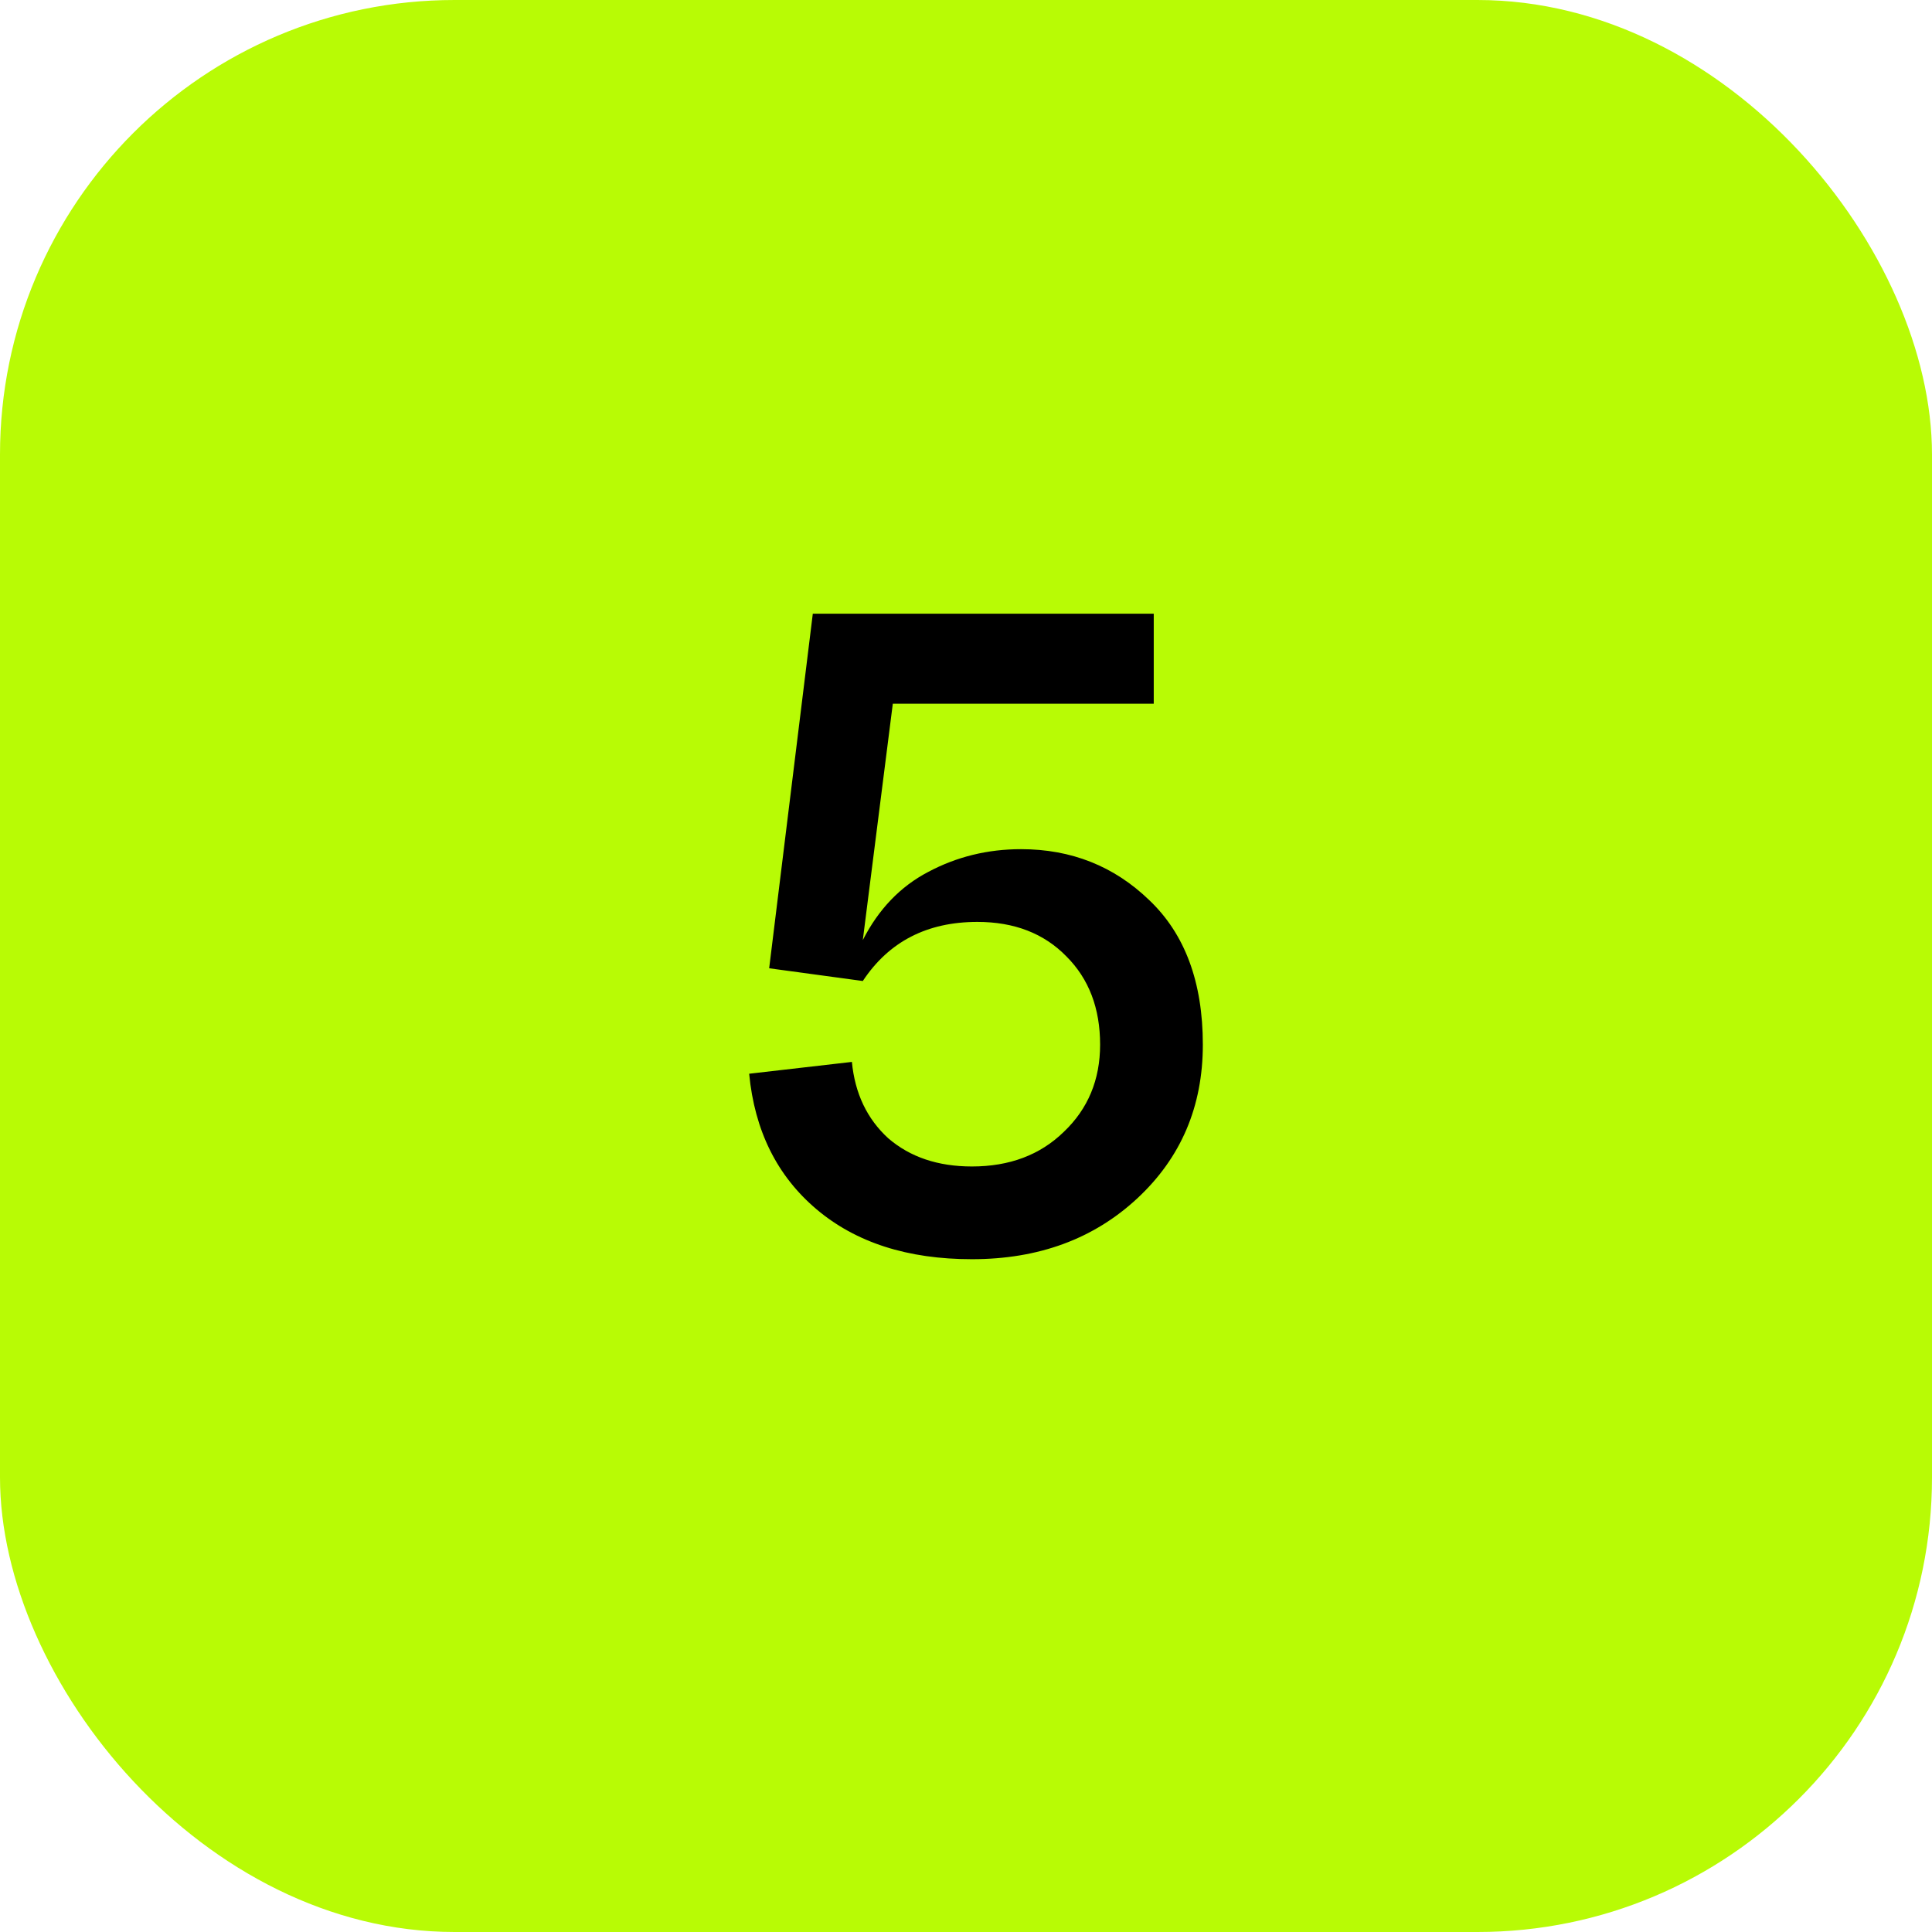
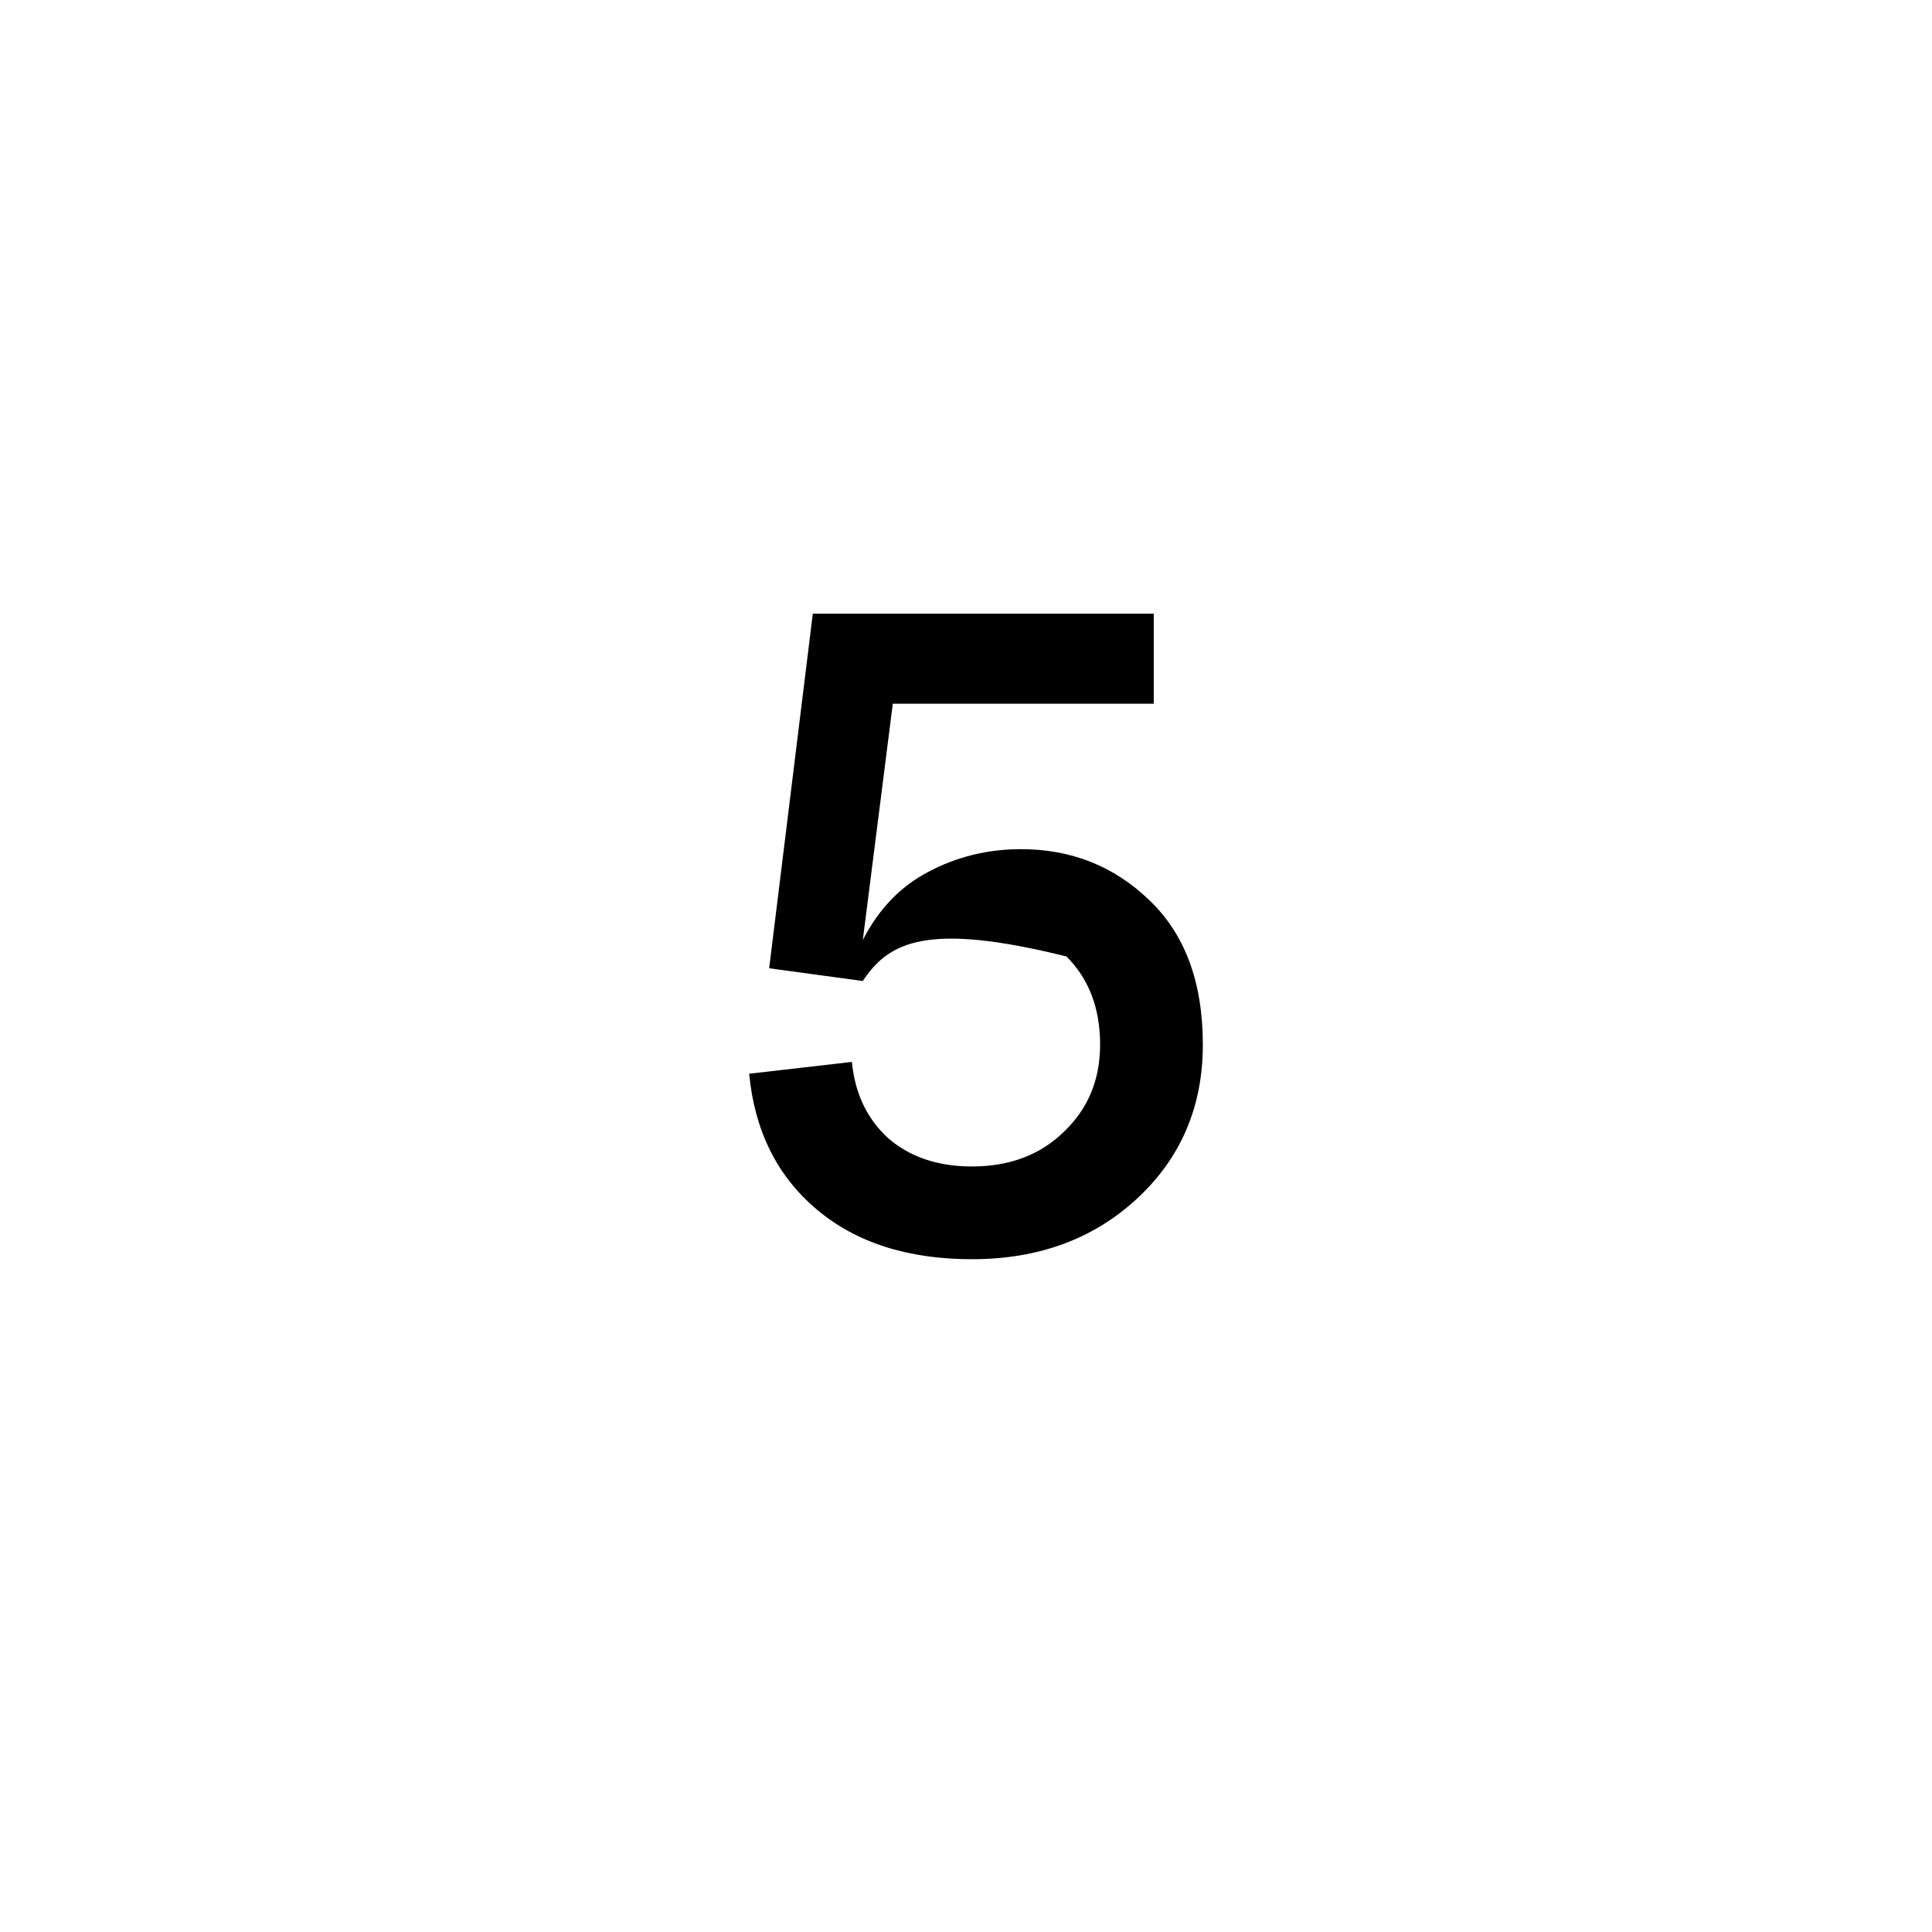
<svg xmlns="http://www.w3.org/2000/svg" width="85" height="85" viewBox="0 0 85 85" fill="none">
-   <rect width="85" height="85" rx="20" fill="#B8FB05" />
-   <path d="M44.92 37.36C47.133 37.36 49.013 38.107 50.56 39.6C52.133 41.093 52.92 43.213 52.92 45.96C52.92 48.68 51.96 50.933 50.04 52.72C48.12 54.507 45.693 55.4 42.76 55.4C39.933 55.4 37.653 54.667 35.92 53.2C34.187 51.733 33.2 49.747 32.96 47.24L37.48 46.72C37.613 48.107 38.147 49.227 39.08 50.08C40.04 50.907 41.267 51.32 42.76 51.32C44.413 51.32 45.76 50.813 46.8 49.8C47.867 48.787 48.4 47.507 48.4 45.96C48.4 44.36 47.907 43.067 46.92 42.08C45.933 41.067 44.627 40.56 43 40.56C40.787 40.56 39.107 41.427 37.96 43.16L33.84 42.6L35.76 27H50.76V30.96H39.28L37.96 41.36C38.653 40 39.613 39 40.84 38.36C42.093 37.693 43.453 37.36 44.92 37.36Z" fill="black" />
+   <path d="M44.92 37.36C47.133 37.36 49.013 38.107 50.56 39.6C52.133 41.093 52.92 43.213 52.92 45.96C52.92 48.68 51.96 50.933 50.04 52.72C48.12 54.507 45.693 55.4 42.76 55.4C39.933 55.4 37.653 54.667 35.92 53.2C34.187 51.733 33.2 49.747 32.96 47.24L37.48 46.72C37.613 48.107 38.147 49.227 39.08 50.08C40.04 50.907 41.267 51.32 42.76 51.32C44.413 51.32 45.76 50.813 46.8 49.8C47.867 48.787 48.4 47.507 48.4 45.96C48.4 44.36 47.907 43.067 46.92 42.08C40.787 40.56 39.107 41.427 37.96 43.16L33.84 42.6L35.76 27H50.76V30.96H39.28L37.96 41.36C38.653 40 39.613 39 40.84 38.36C42.093 37.693 43.453 37.36 44.92 37.36Z" fill="black" />
</svg>